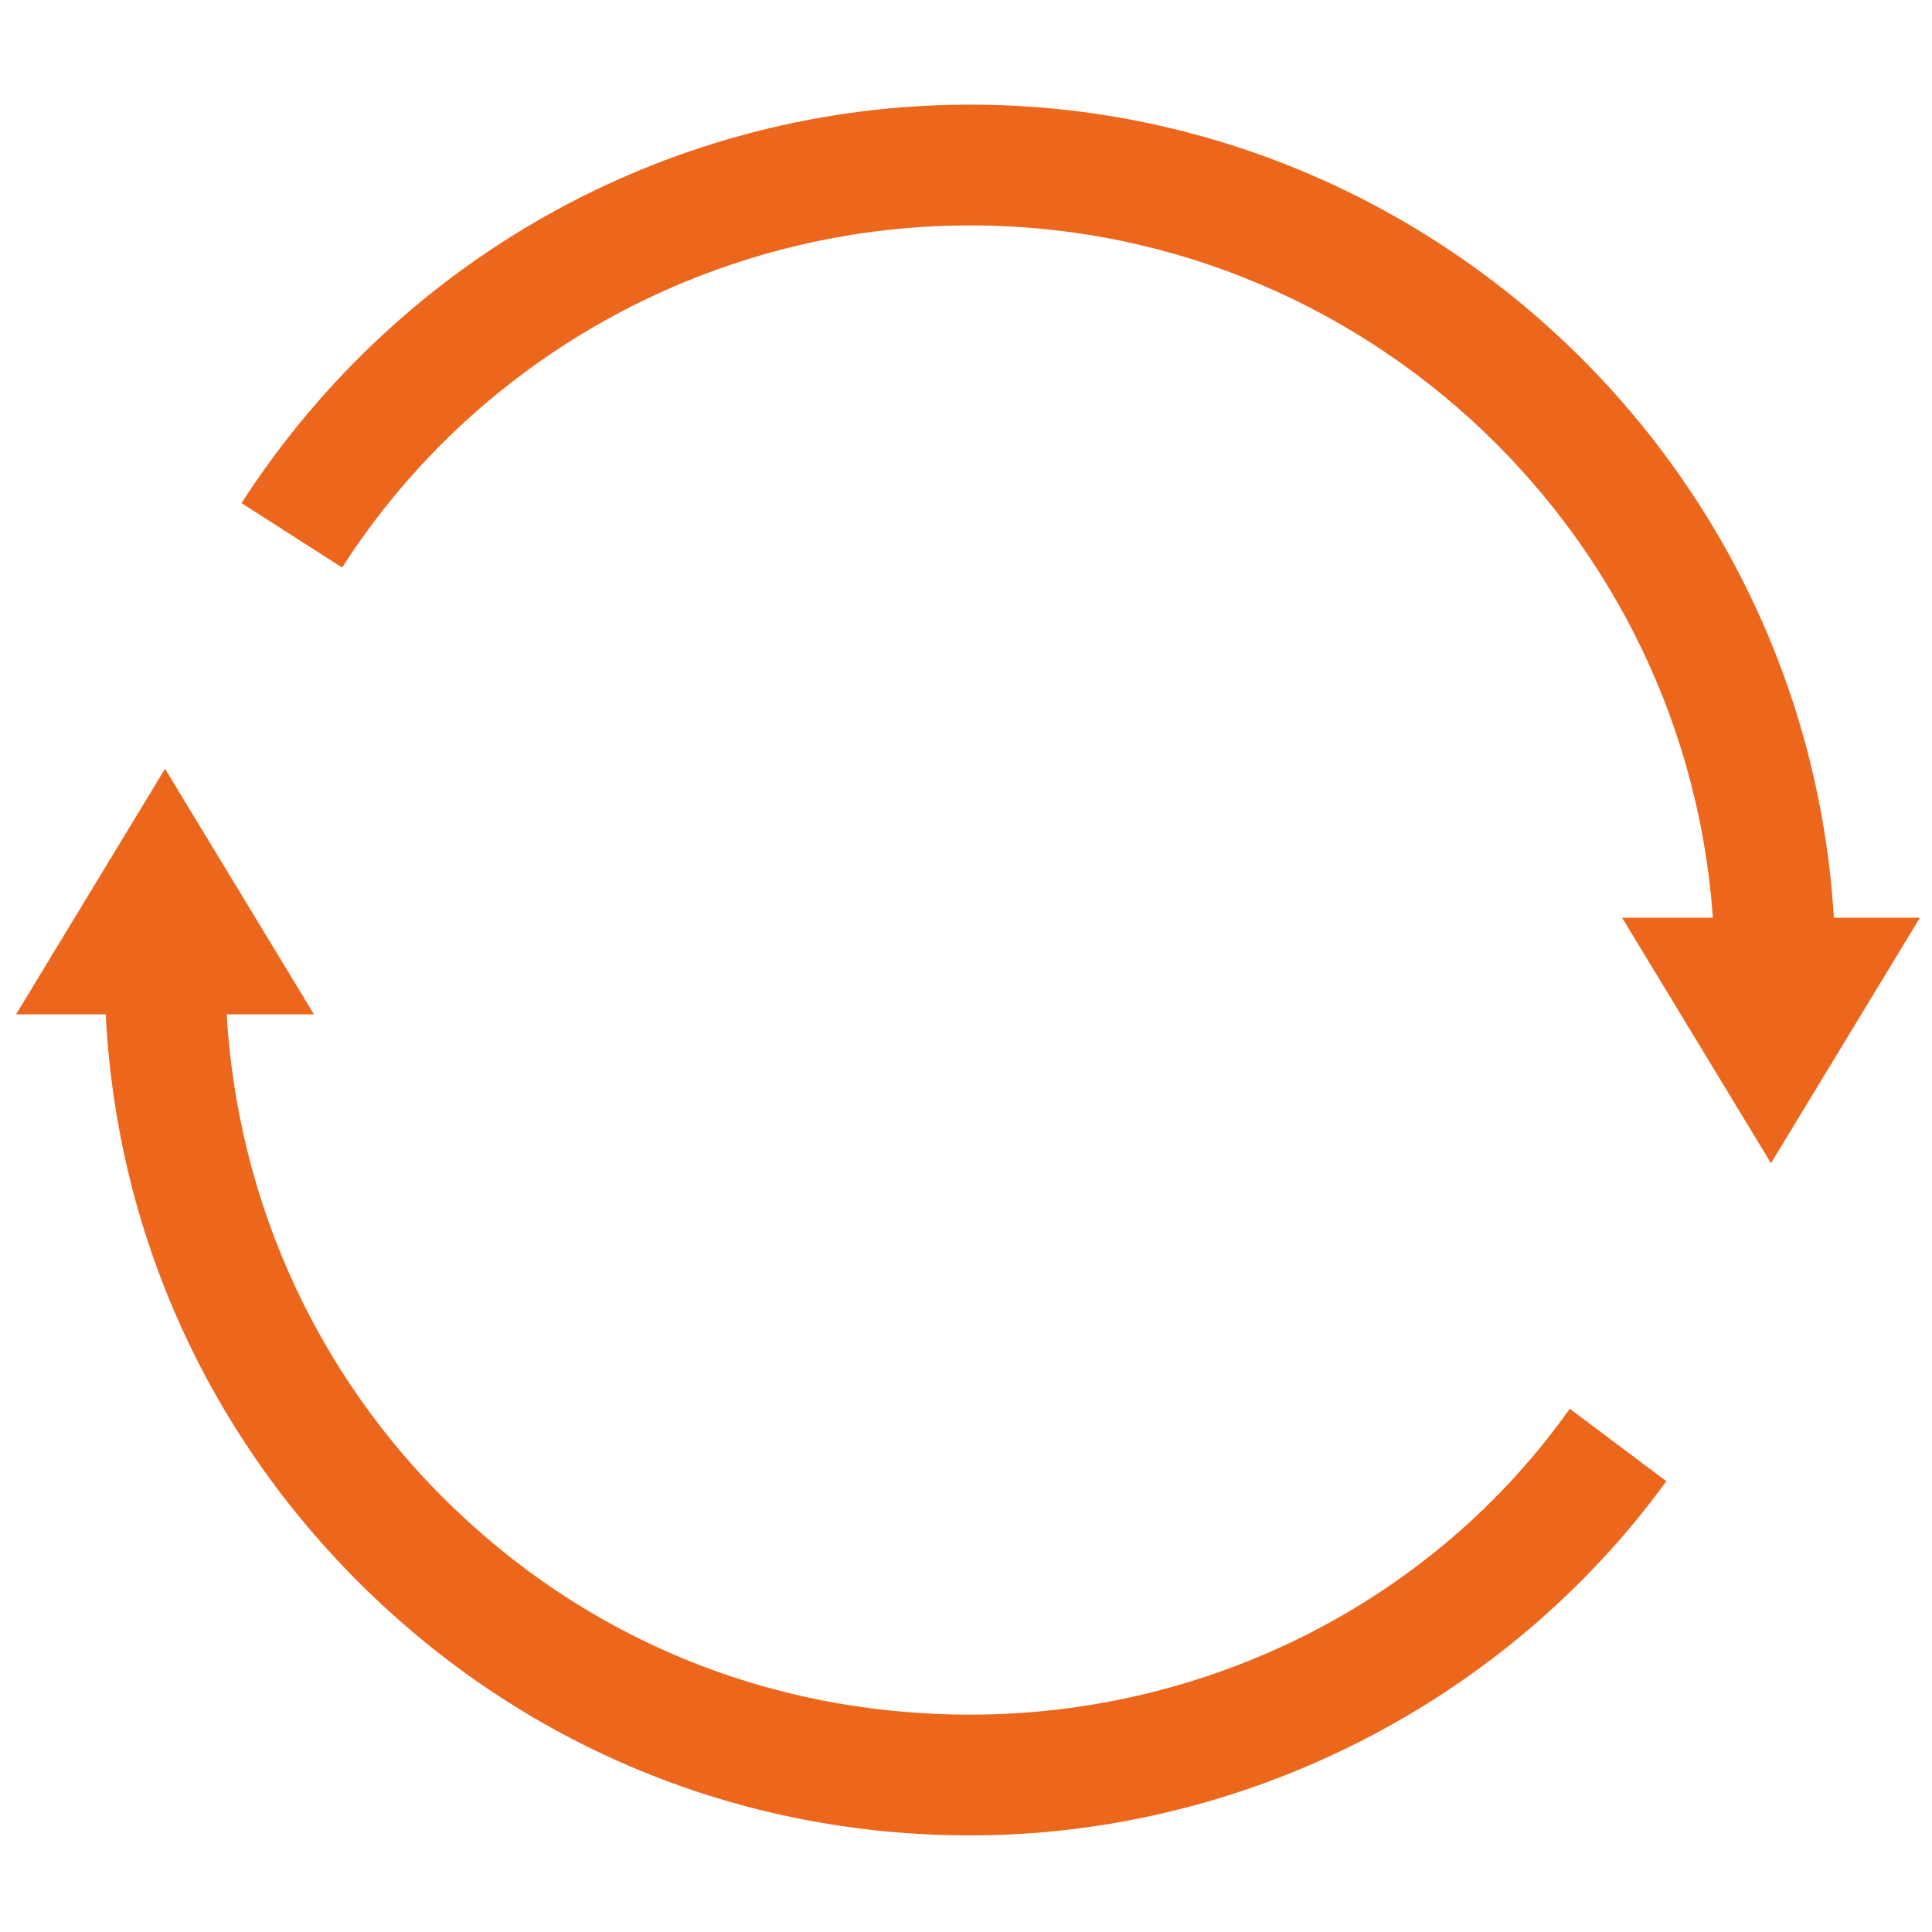
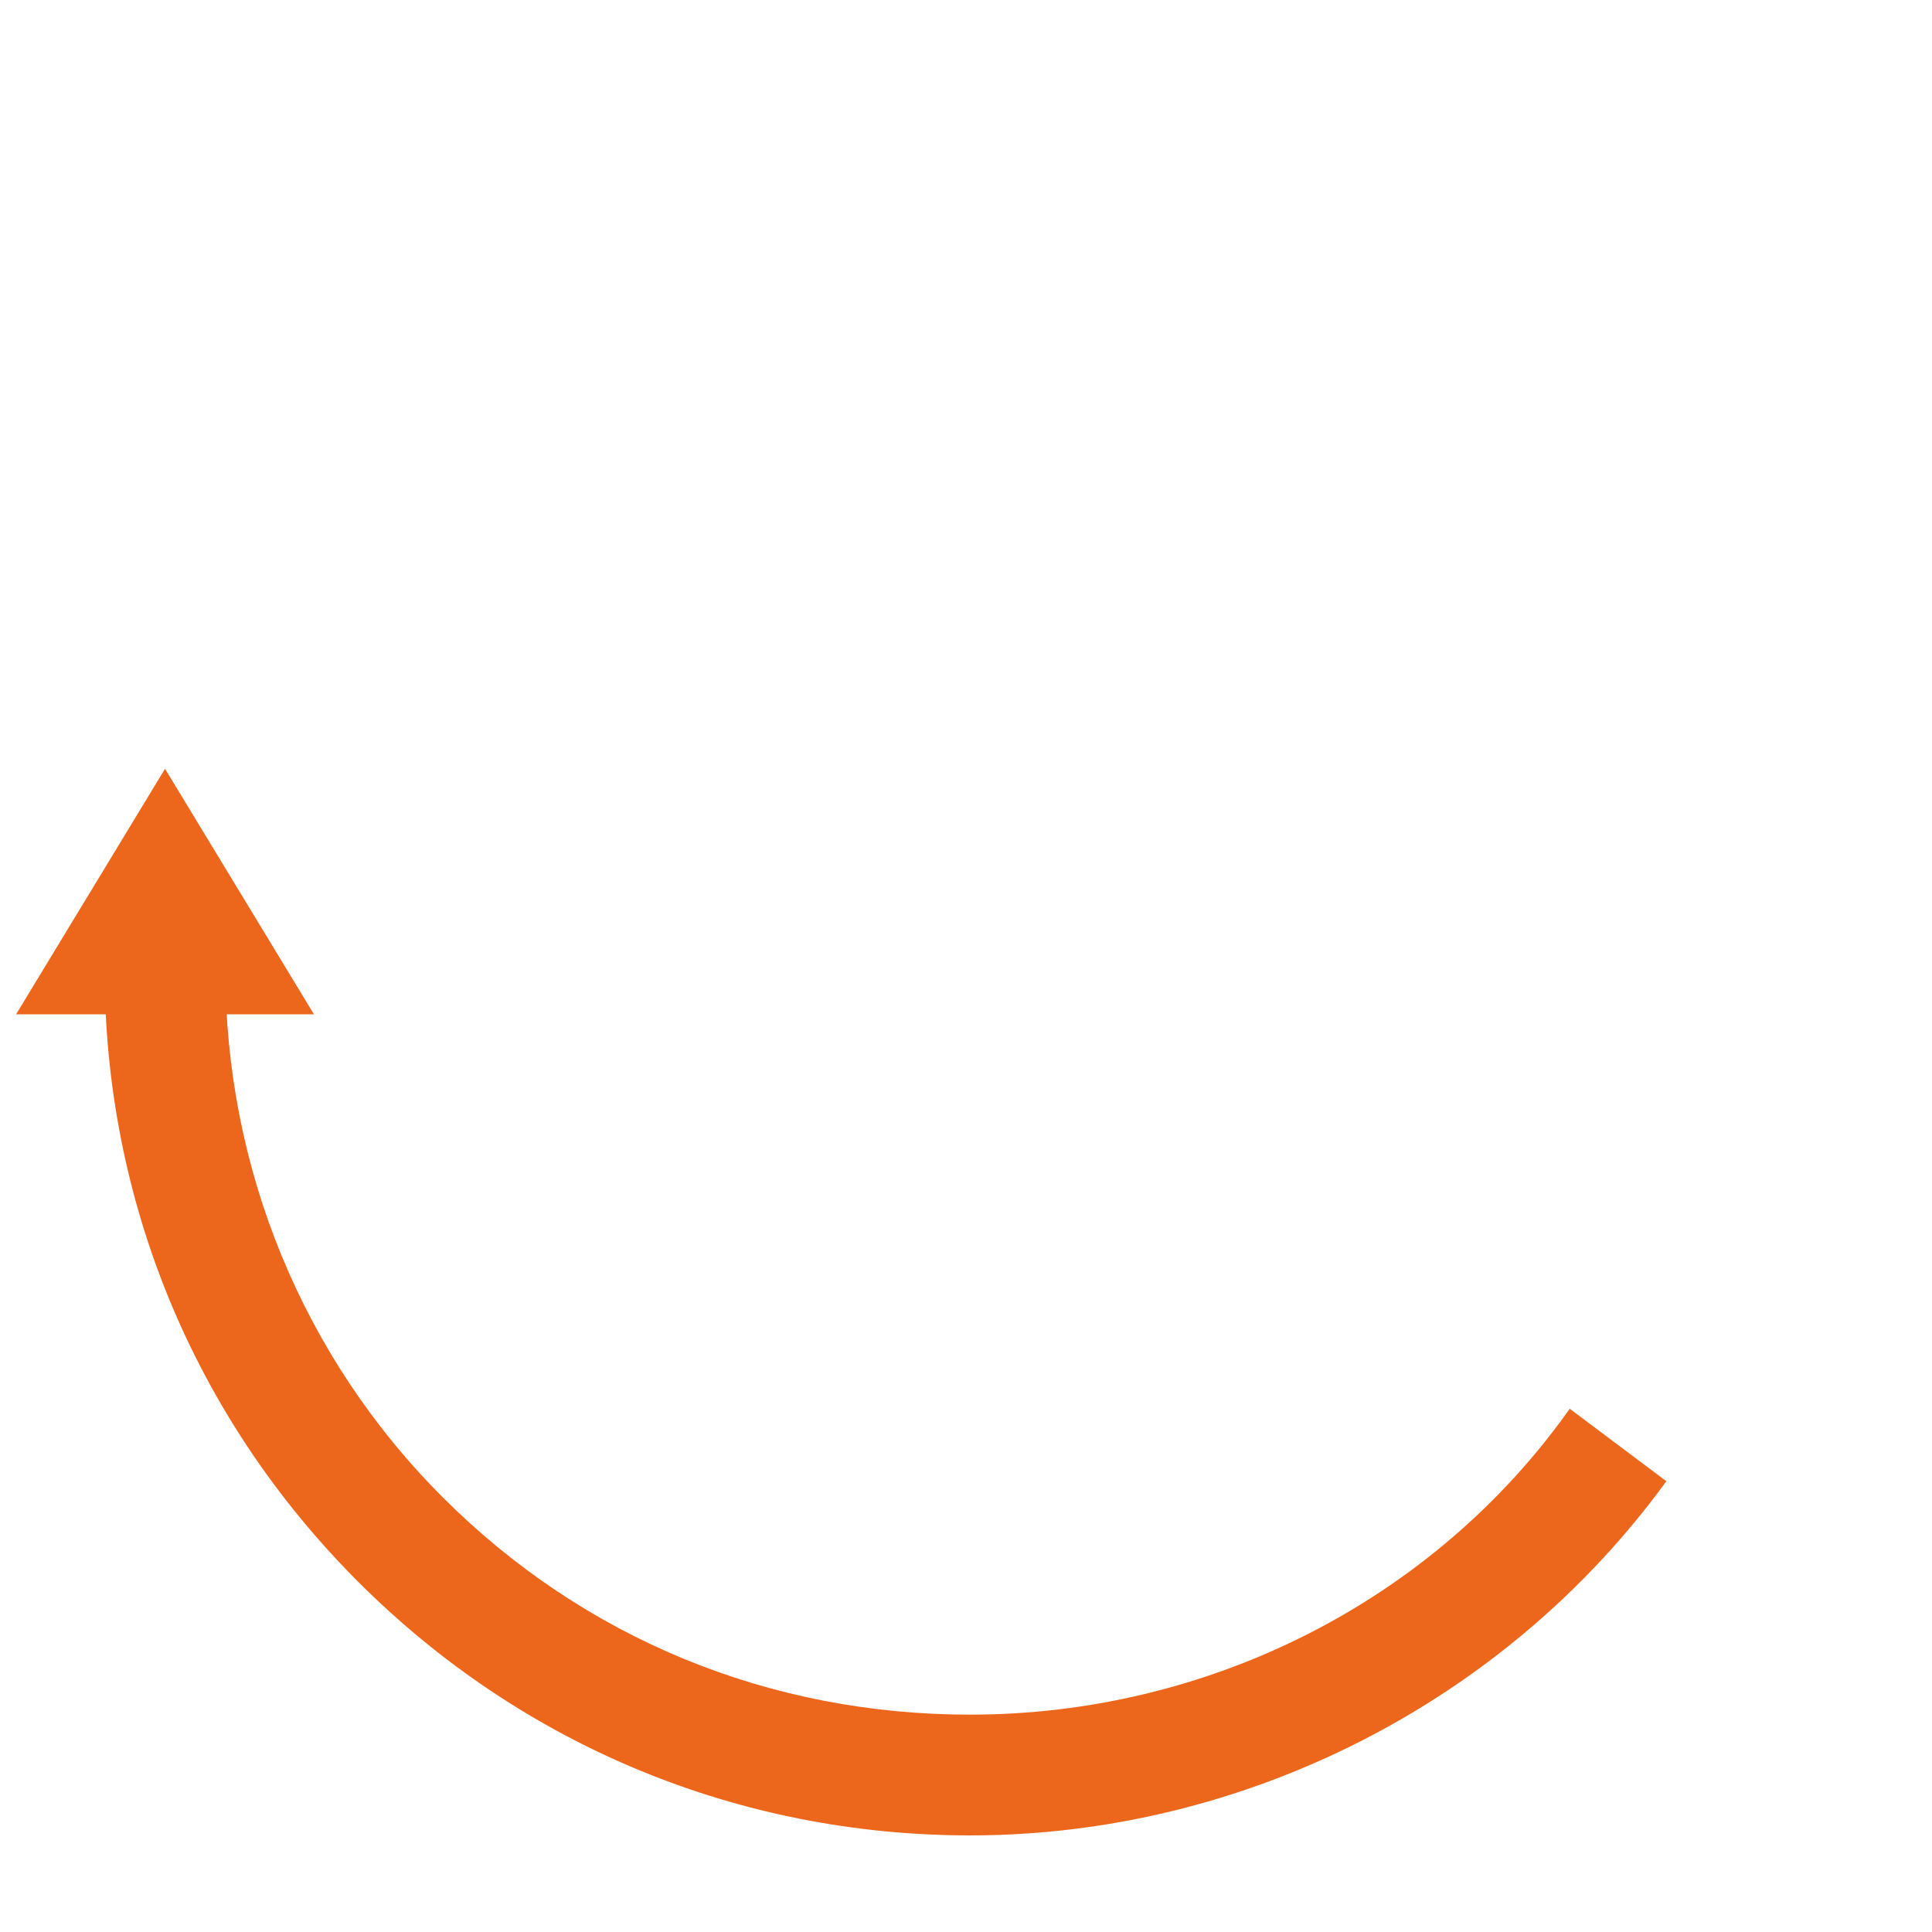
<svg xmlns="http://www.w3.org/2000/svg" version="1.1" id="Ebene_1" x="0px" y="0px" viewBox="0 0 48 48" style="enable-background:new 0 0 48 48;" xml:space="preserve">
  <style type="text/css">
	.st0{fill:#EC661C;}
</style>
-   <path class="st0" d="M42,33" />
  <path class="st0" d="M44.1,24.1" />
  <g>
-     <path class="st0" d="M45.6,24.1l-3,0c0-10.2-8.3-18.5-18.5-18.5c0,0,0,0,0,0c-6.3,0-12.2,3.2-15.6,8.5l-2.5-1.6   c4-6.2,10.8-9.9,18.1-9.9c0,0,0,0,0,0C35.9,2.6,45.6,12.2,45.6,24.1z" />
-   </g>
+     </g>
  <path class="st0" d="M4.5,19.7" />
  <g>
    <path class="st0" d="M24.1,45.6C24.1,45.6,24.1,45.6,24.1,45.6c-5.7,0-11.1-2.2-15.2-6.3c-4.1-4.1-6.3-9.5-6.3-15.2l3,0   c0,4.9,1.9,9.6,5.4,13.1s8.1,5.4,13.1,5.4c0,0,0,0,0,0c5.9,0,11.5-2.8,14.9-7.6l2.4,1.8C37.4,42.3,30.9,45.6,24.1,45.6z" />
  </g>
  <path class="st0" d="M4,24.1" />
  <polygon class="st0" points="0.4,25.2 4.1,19.1 7.8,25.2 " />
-   <polygon class="st0" points="47.7,22.8 44,28.9 40.3,22.8 " />
</svg>